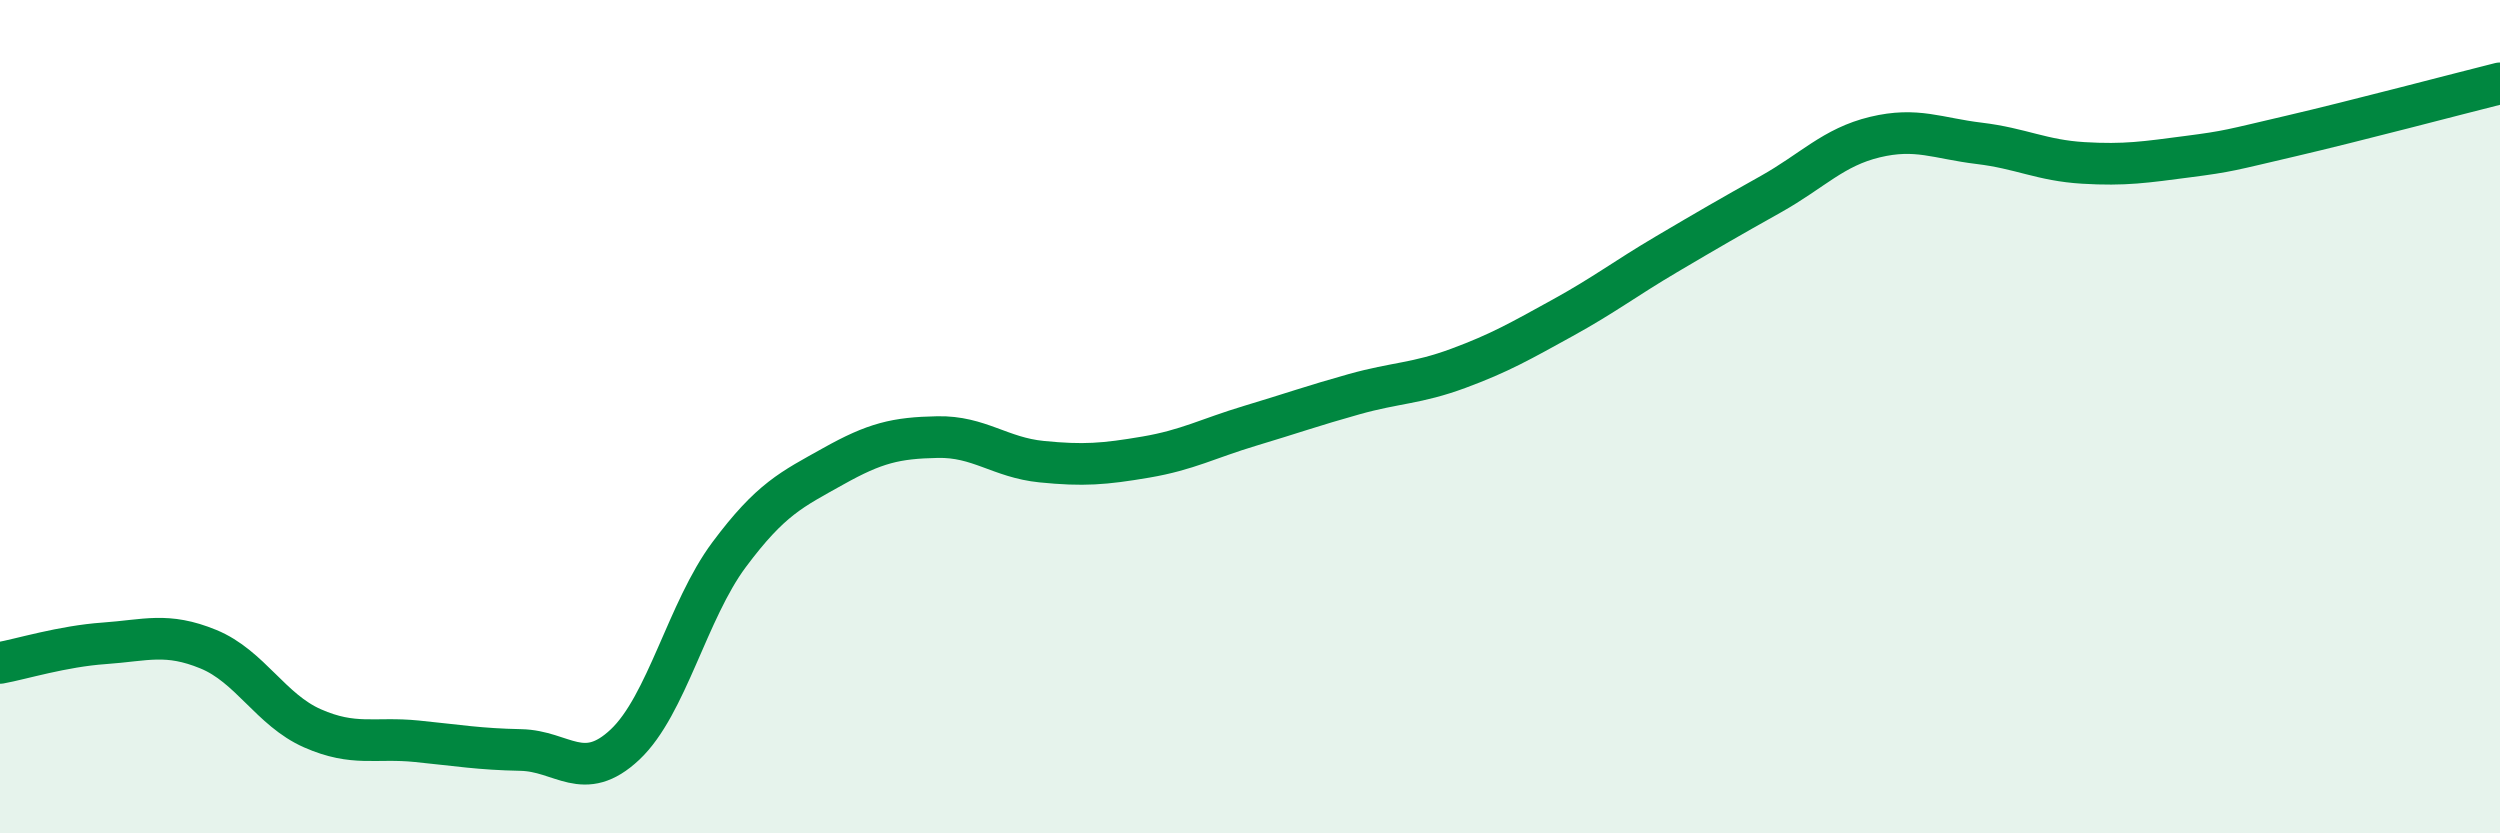
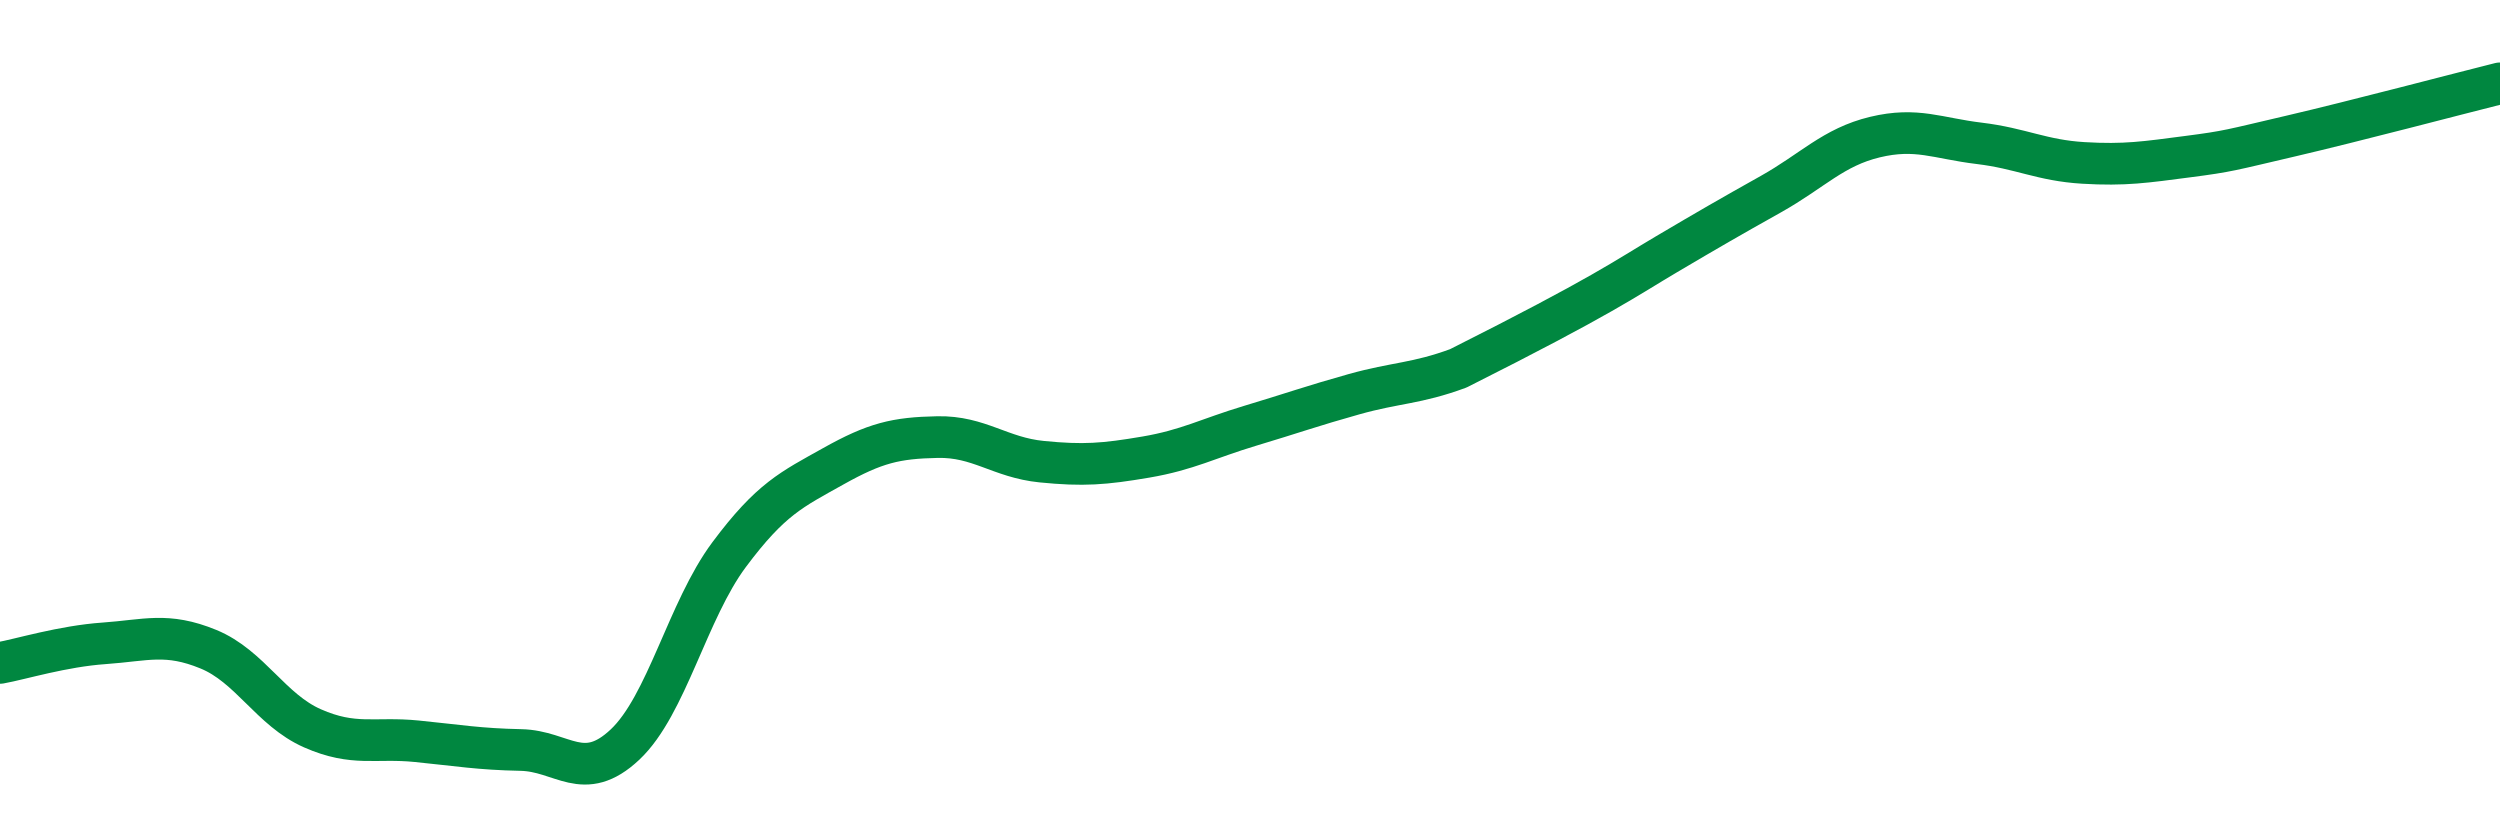
<svg xmlns="http://www.w3.org/2000/svg" width="60" height="20" viewBox="0 0 60 20">
-   <path d="M 0,15.91 C 0.5,15.82 1.5,15.51 2.5,15.44 C 3.5,15.37 4,15.17 5,15.58 C 6,15.99 6.5,17.04 7.5,17.48 C 8.5,17.92 9,17.69 10,17.79 C 11,17.89 11.5,17.98 12.5,18 C 13.5,18.02 14,18.81 15,17.87 C 16,16.93 16.5,14.65 17.5,13.31 C 18.5,11.97 19,11.75 20,11.19 C 21,10.63 21.5,10.51 22.5,10.49 C 23.5,10.47 24,10.98 25,11.08 C 26,11.18 26.5,11.14 27.5,10.97 C 28.5,10.8 29,10.52 30,10.22 C 31,9.92 31.5,9.74 32.5,9.46 C 33.5,9.18 34,9.21 35,8.84 C 36,8.47 36.5,8.18 37.5,7.63 C 38.5,7.08 39,6.69 40,6.1 C 41,5.51 41.5,5.22 42.5,4.66 C 43.5,4.1 44,3.53 45,3.29 C 46,3.05 46.5,3.32 47.5,3.44 C 48.5,3.56 49,3.85 50,3.91 C 51,3.97 51.5,3.89 52.5,3.76 C 53.5,3.63 53.5,3.61 55,3.26 C 56.5,2.91 59,2.25 60,2L60 20L0 20Z" fill="#008740" opacity="0.1" stroke-linecap="round" stroke-linejoin="round" />
-   <path d="M 0,15.91 C 0.5,15.82 1.5,15.51 2.5,15.44 C 3.5,15.37 4,15.17 5,15.58 C 6,15.99 6.5,17.04 7.5,17.48 C 8.5,17.92 9,17.69 10,17.79 C 11,17.89 11.5,17.98 12.5,18 C 13.5,18.02 14,18.81 15,17.87 C 16,16.93 16.5,14.65 17.5,13.31 C 18.5,11.97 19,11.75 20,11.19 C 21,10.63 21.5,10.51 22.5,10.49 C 23.5,10.47 24,10.98 25,11.08 C 26,11.18 26.5,11.14 27.5,10.97 C 28.5,10.8 29,10.52 30,10.22 C 31,9.92 31.5,9.74 32.5,9.46 C 33.5,9.18 34,9.21 35,8.84 C 36,8.47 36.5,8.18 37.5,7.63 C 38.5,7.08 39,6.69 40,6.1 C 41,5.51 41.5,5.22 42.5,4.66 C 43.5,4.1 44,3.53 45,3.29 C 46,3.05 46.5,3.32 47.5,3.44 C 48.5,3.56 49,3.85 50,3.91 C 51,3.97 51.5,3.89 52.5,3.76 C 53.5,3.63 53.5,3.61 55,3.26 C 56.5,2.91 59,2.25 60,2" stroke="#008740" stroke-width="1" fill="none" stroke-linecap="round" stroke-linejoin="round" />
+   <path d="M 0,15.91 C 0.5,15.82 1.5,15.51 2.5,15.44 C 3.5,15.37 4,15.17 5,15.58 C 6,15.99 6.5,17.04 7.5,17.48 C 8.5,17.92 9,17.69 10,17.79 C 11,17.89 11.5,17.98 12.5,18 C 13.5,18.02 14,18.81 15,17.87 C 16,16.93 16.5,14.65 17.5,13.31 C 18.5,11.97 19,11.75 20,11.19 C 21,10.63 21.5,10.51 22.5,10.49 C 23.5,10.47 24,10.98 25,11.08 C 26,11.18 26.5,11.14 27.5,10.97 C 28.5,10.8 29,10.52 30,10.22 C 31,9.92 31.5,9.74 32.5,9.46 C 33.5,9.18 34,9.21 35,8.84 C 38.5,7.08 39,6.69 40,6.1 C 41,5.51 41.5,5.22 42.5,4.66 C 43.5,4.1 44,3.53 45,3.29 C 46,3.05 46.5,3.32 47.5,3.44 C 48.5,3.56 49,3.85 50,3.91 C 51,3.97 51.5,3.89 52.5,3.76 C 53.5,3.63 53.5,3.61 55,3.26 C 56.5,2.91 59,2.25 60,2" stroke="#008740" stroke-width="1" fill="none" stroke-linecap="round" stroke-linejoin="round" />
</svg>